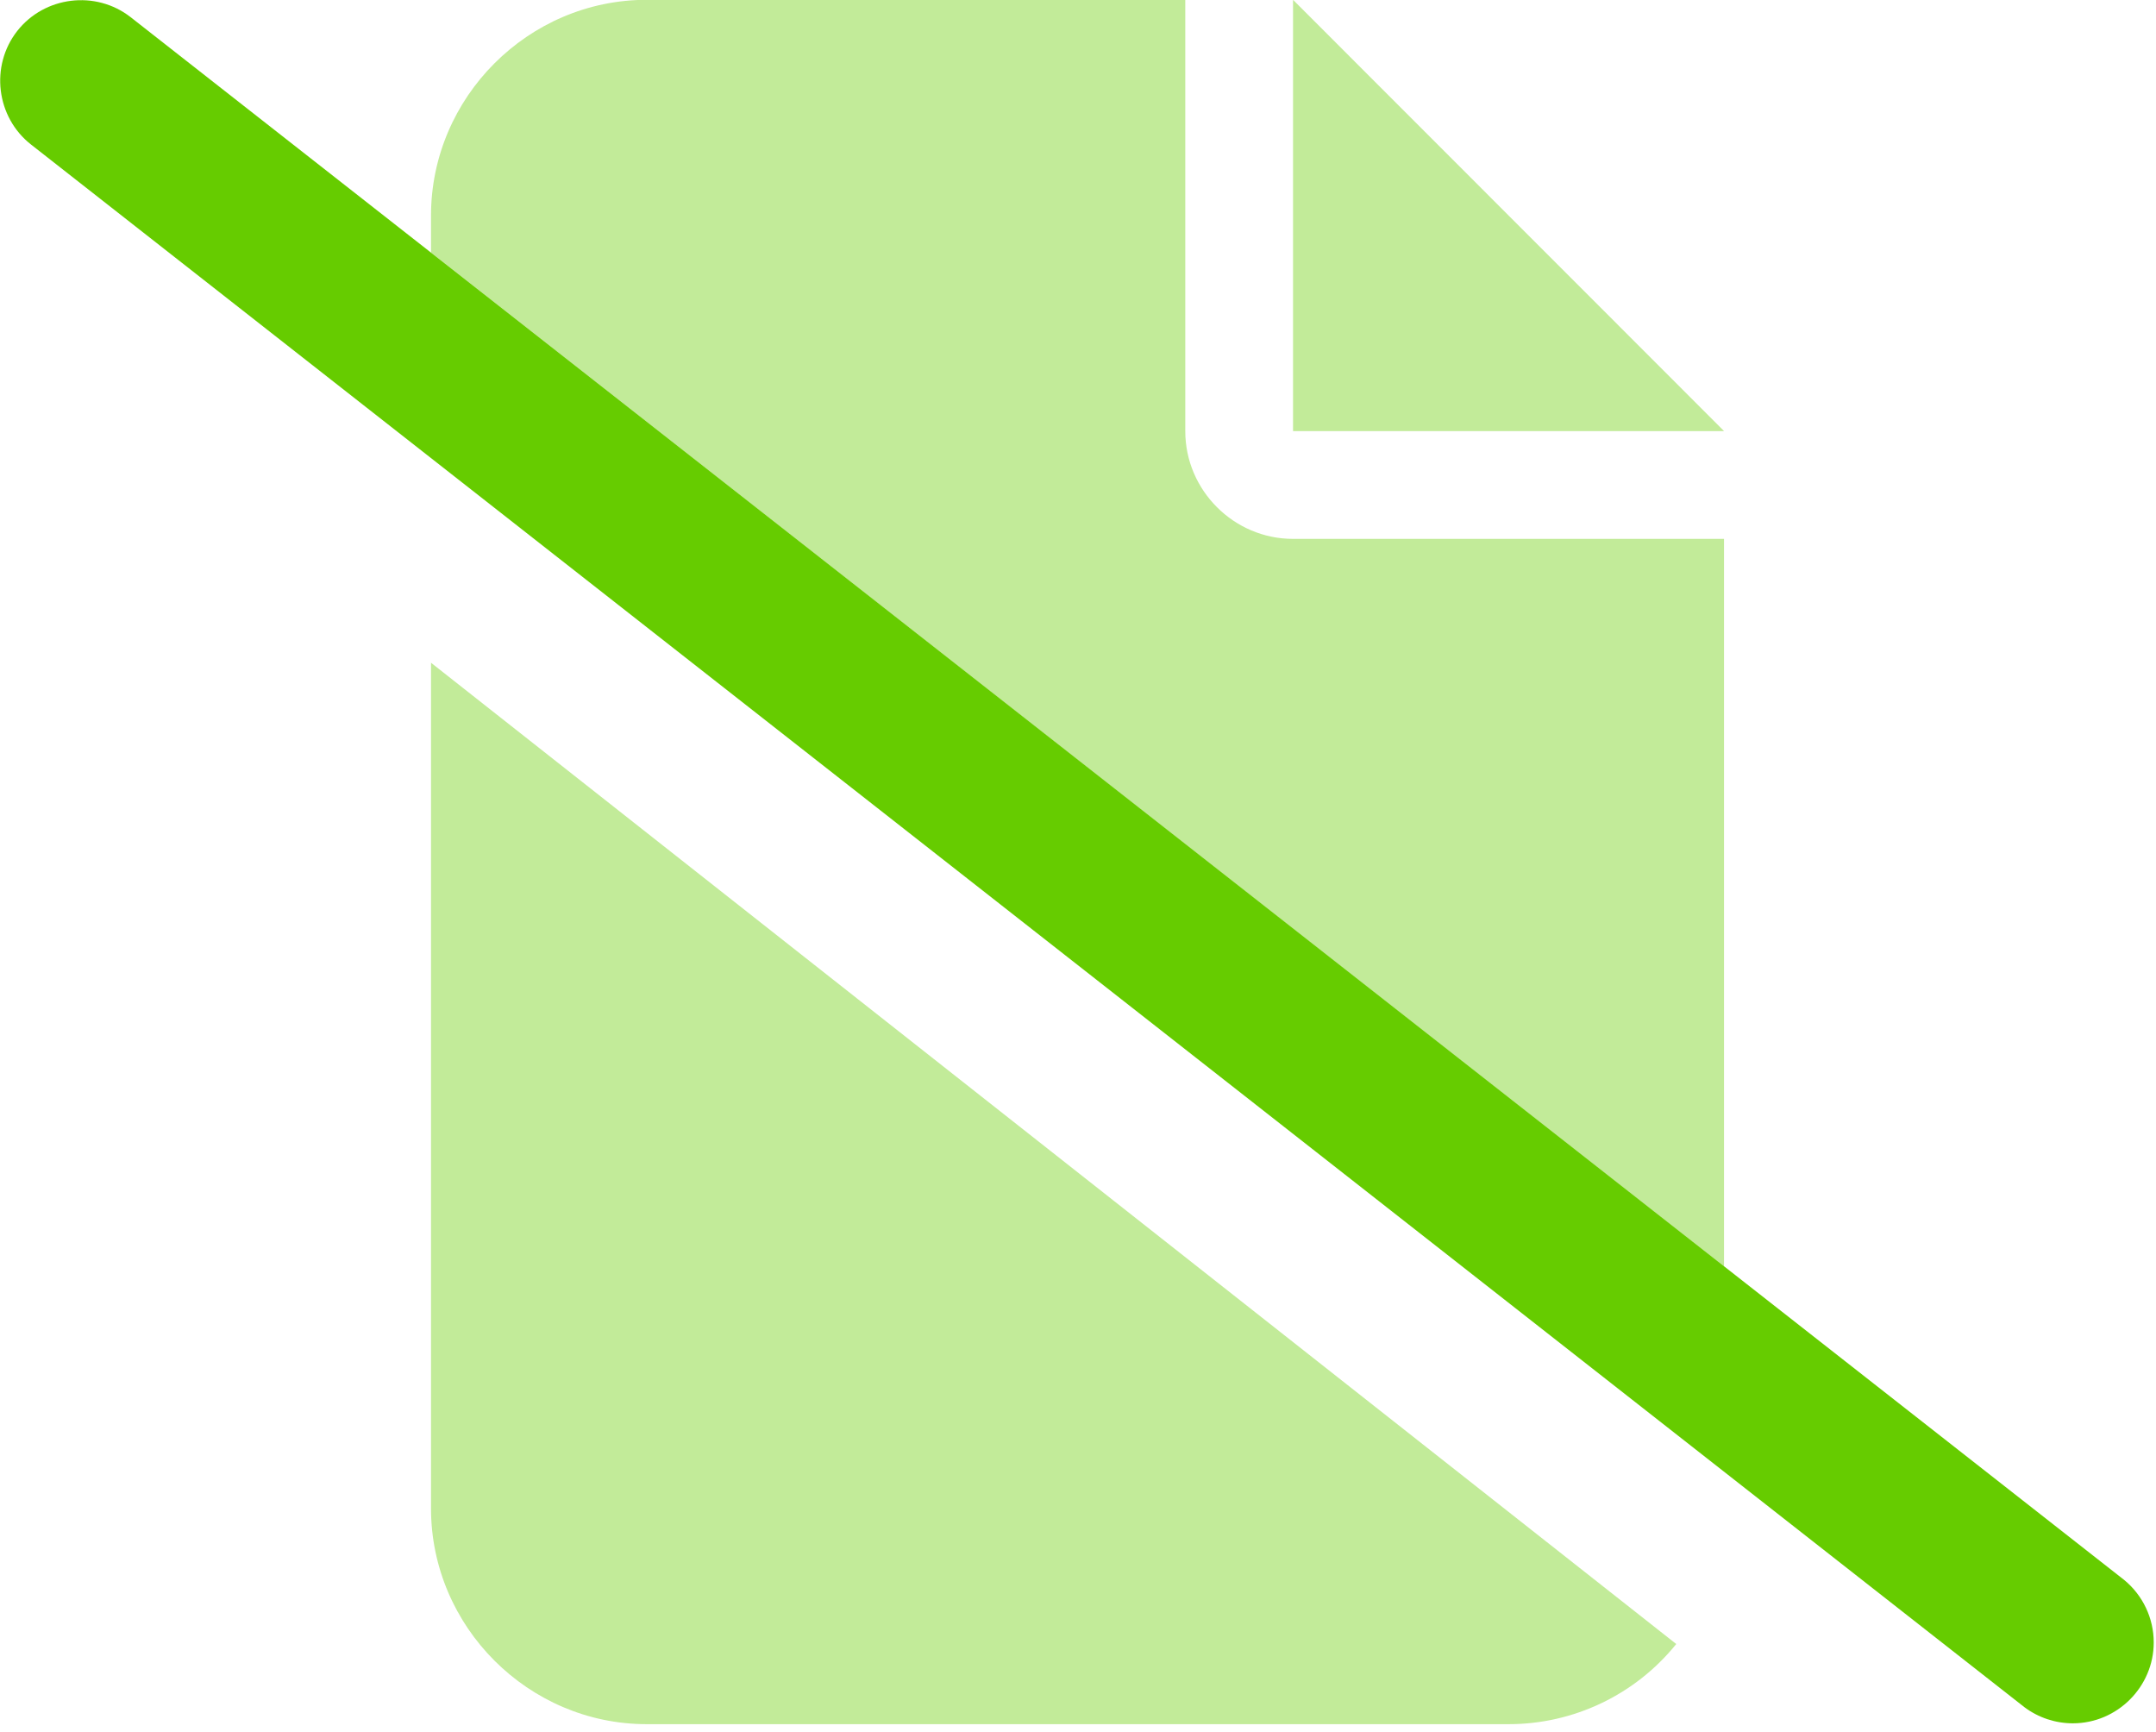
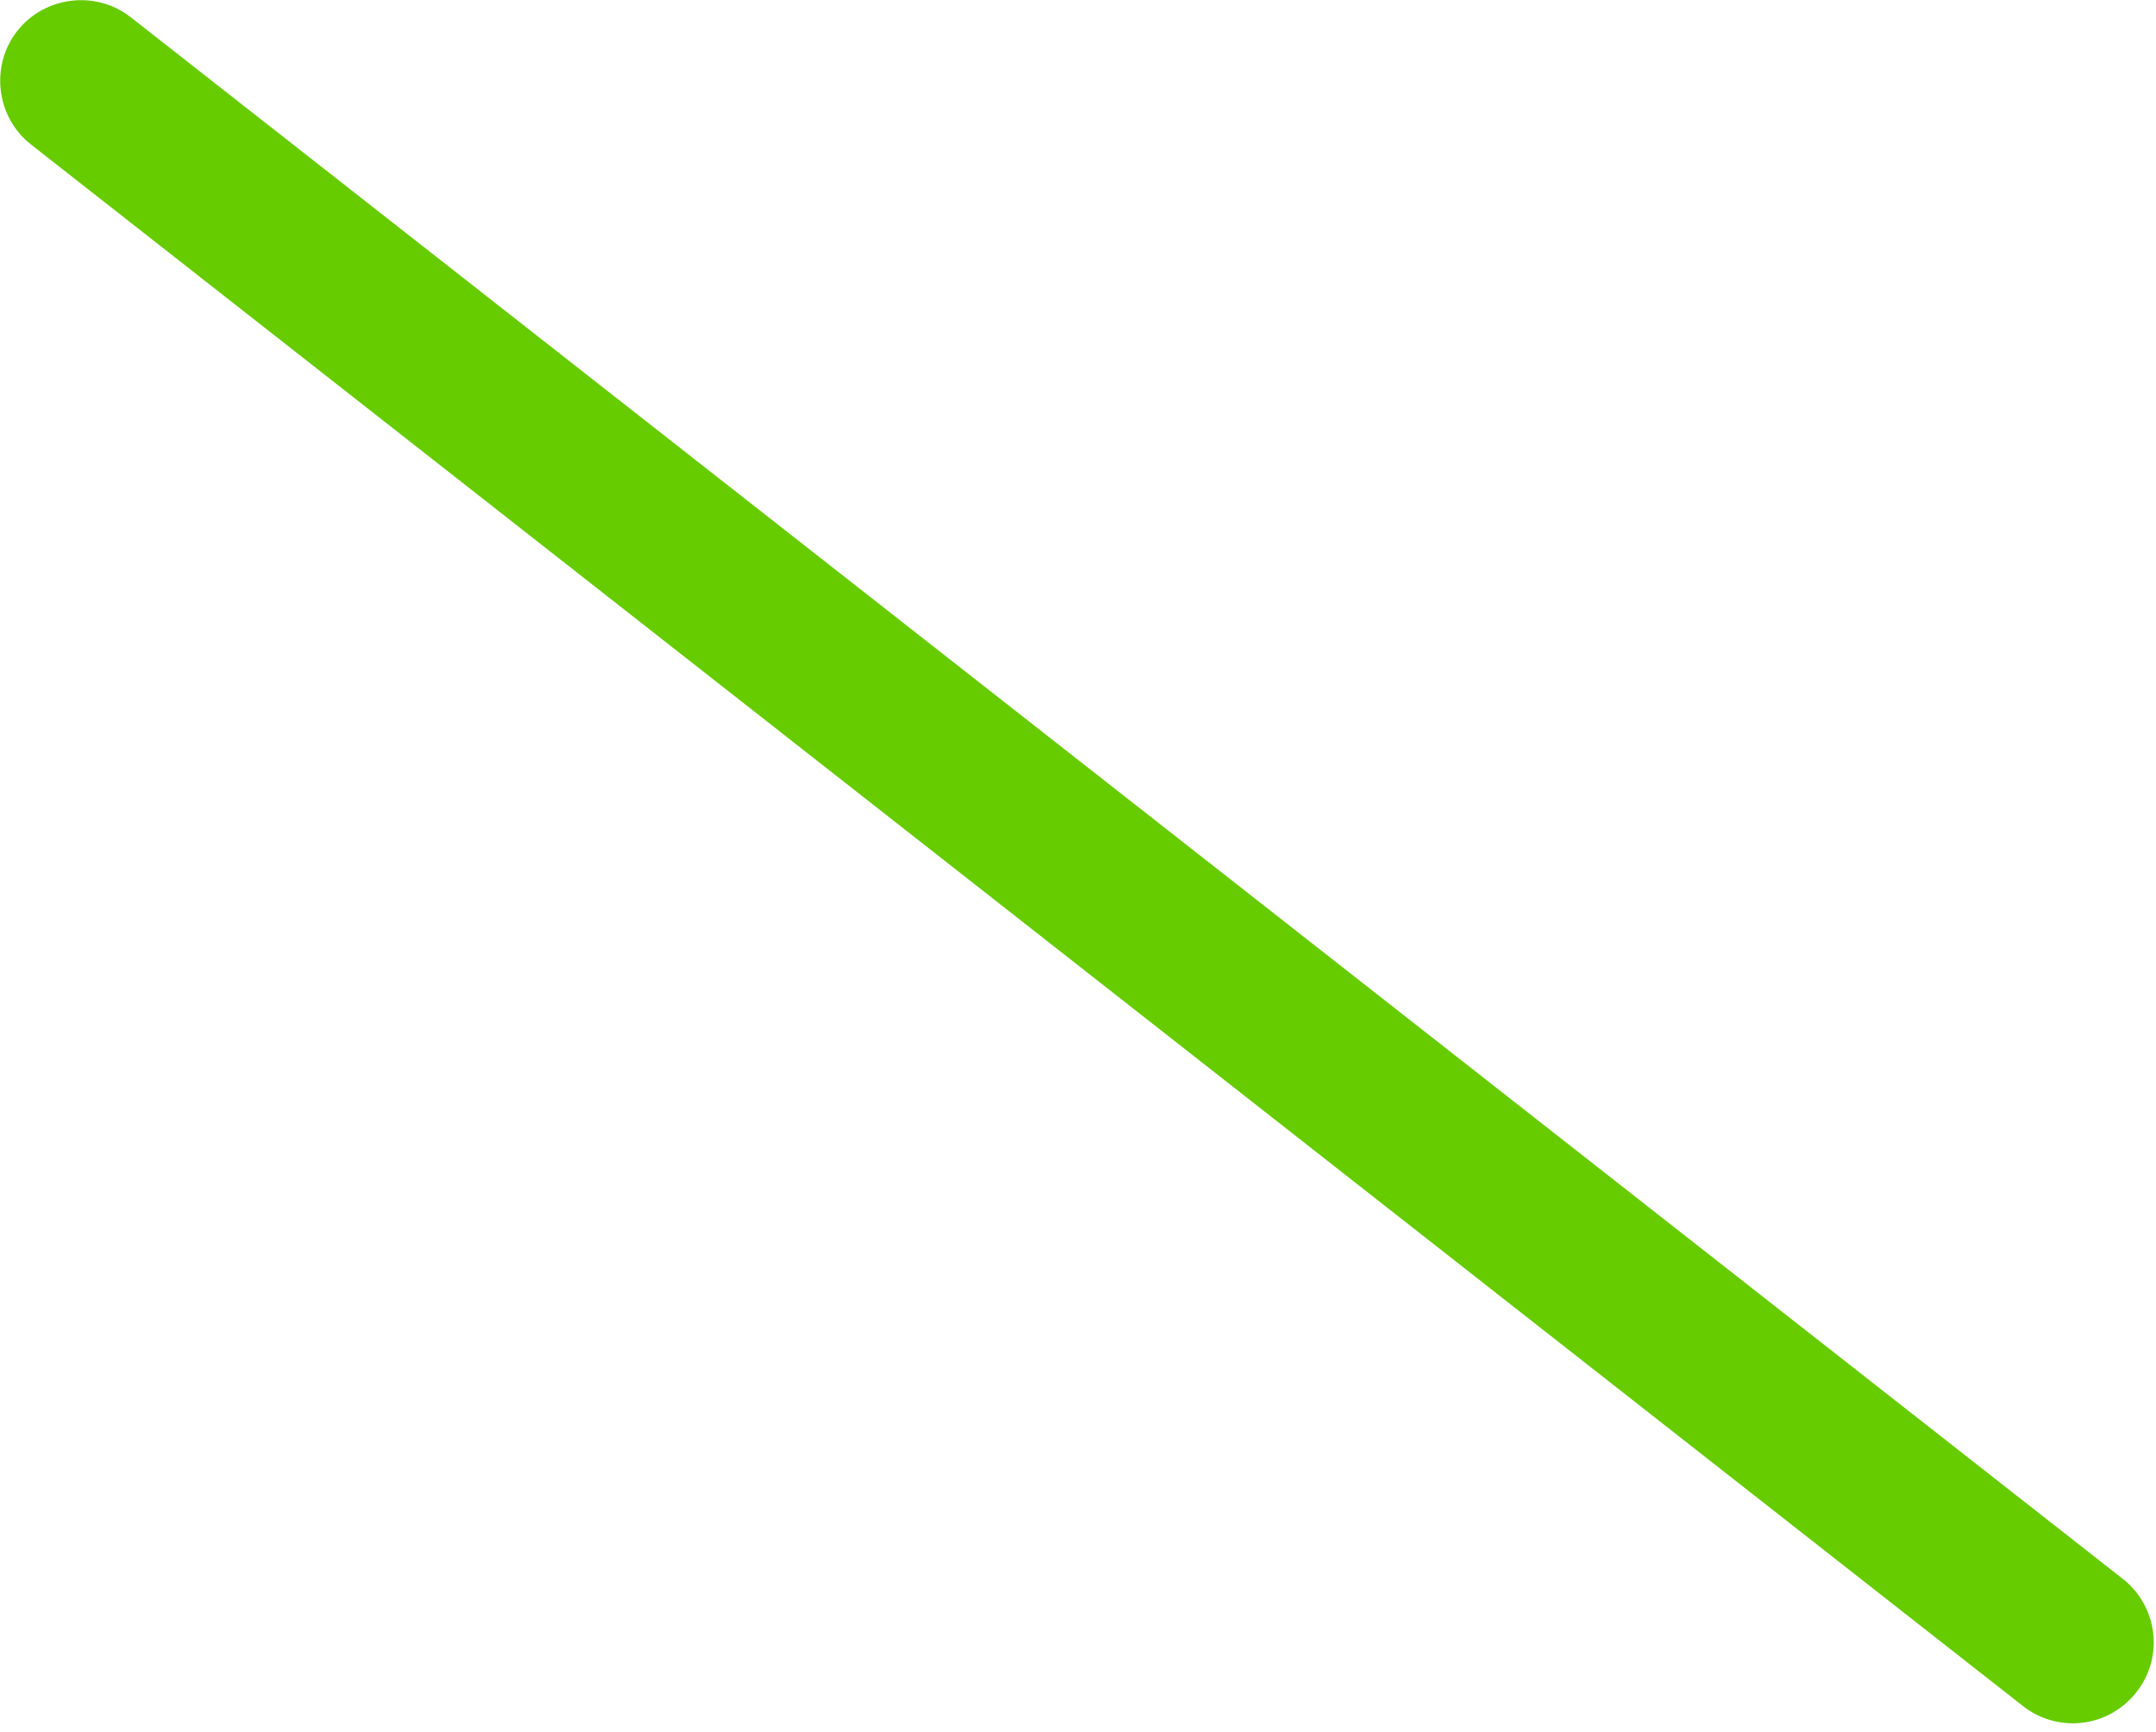
<svg xmlns="http://www.w3.org/2000/svg" width="100%" height="100%" viewBox="0 0 239 192" version="1.1" xml:space="preserve" style="fill-rule:evenodd;clip-rule:evenodd;stroke-linejoin:round;stroke-miterlimit:2;">
  <g id="Group_35">
    <g id="Group_34">
      <g id="Group_33">
        <g id="Group_32" opacity="0.4">
          <g id="Group_31">
            <g id="Group_30">
-               <path id="Path_20" d="M47.779,23.892l0,4.104c47.778,37.478 95.556,74.93 143.334,112.358l-0,-80.629l-47.775,-0c-0.005,0 -0.009,0 -0.013,0c-6.546,0 -11.933,-5.387 -11.933,-11.933c-0,-0.004 -0,-0.009 -0,-0.013l-0,-47.8l-59.721,0c-13.102,0.012 -23.88,10.79 -23.892,23.892m0,49.583l0,93.75c0.012,13.102 10.79,23.88 23.892,23.892l95.558,-0c7.217,0.005 14.059,-3.265 18.588,-8.883l-138.038,-108.759Zm95.559,-73.475l-0,47.8l47.779,0l-47.779,-47.8Z" style="fill:#6c0;fill-rule:nonzero;" />
-             </g>
+               </g>
          </g>
        </g>
        <path id="Path_21" d="M1.908,3.438c3.033,-3.867 8.709,-4.557 12.58,-1.53l220.979,173.2c2.075,1.702 3.281,4.248 3.281,6.932c-0,4.917 -4.046,8.962 -8.963,8.962c-1.935,0 -3.819,-0.626 -5.368,-1.785l-220.98,-173.2c-3.866,-3.033 -4.556,-8.709 -1.529,-12.579" style="fill:#6c0;fill-rule:nonzero;" />
      </g>
    </g>
  </g>
</svg>